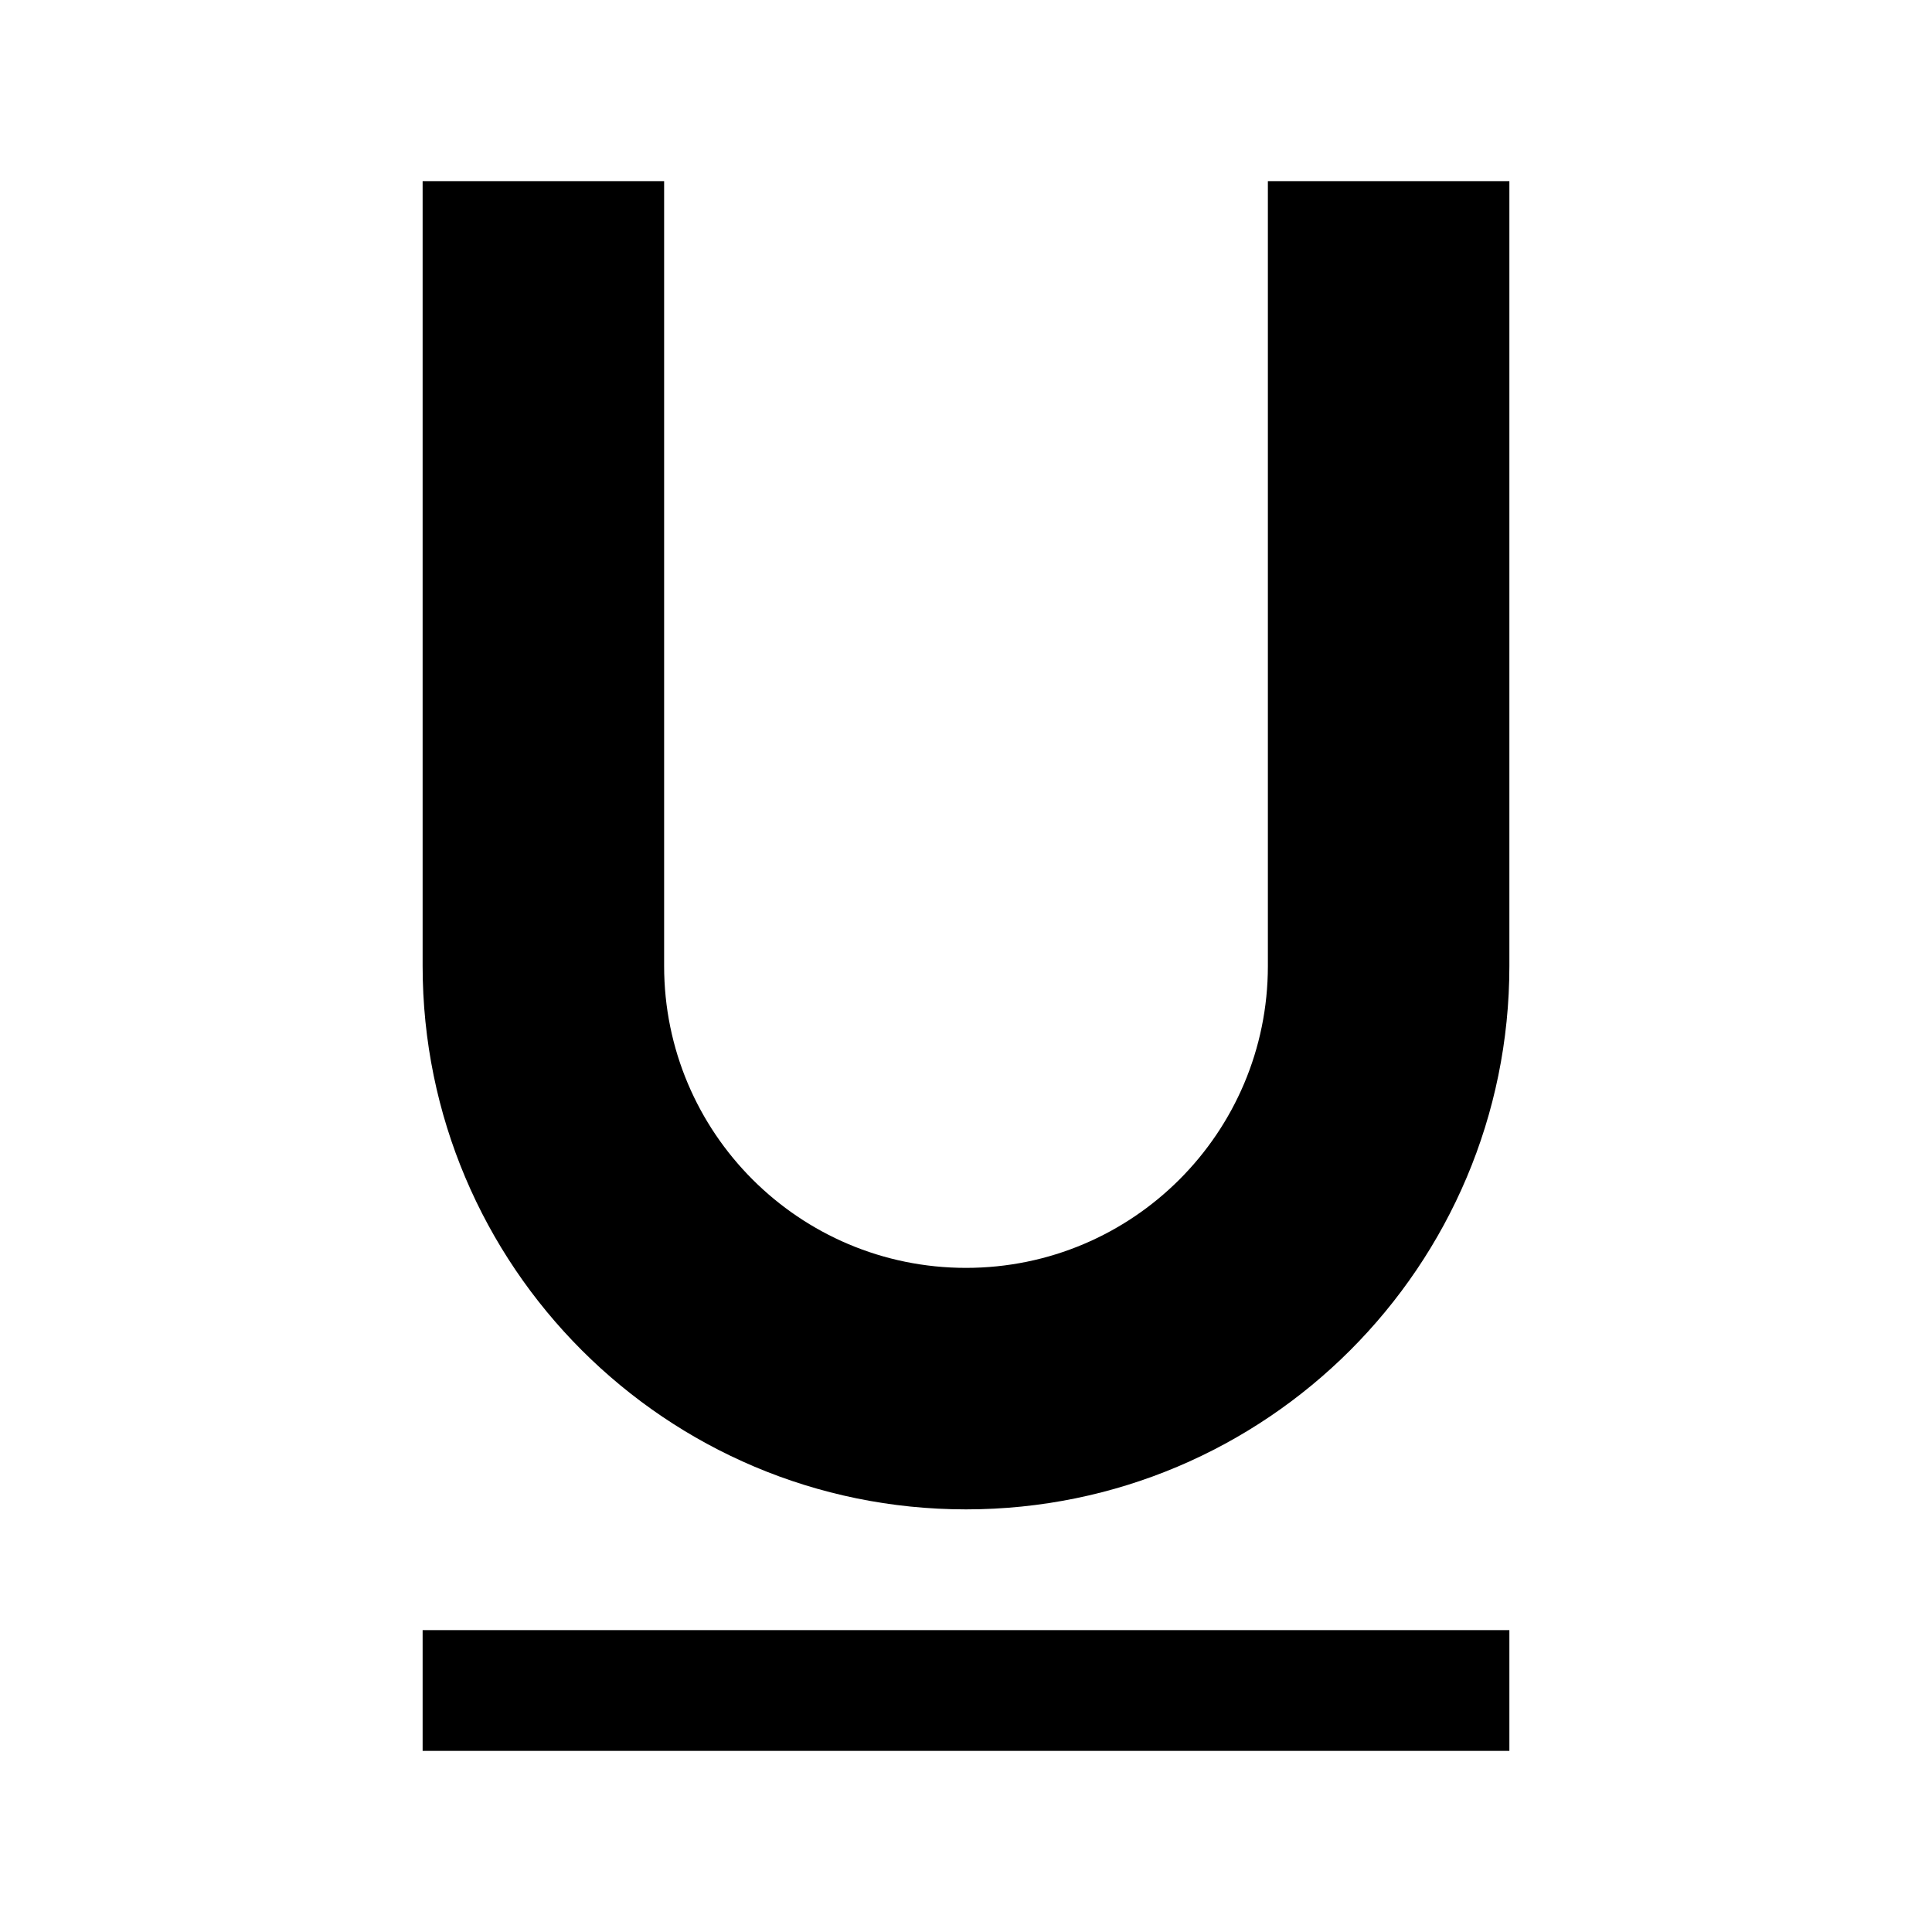
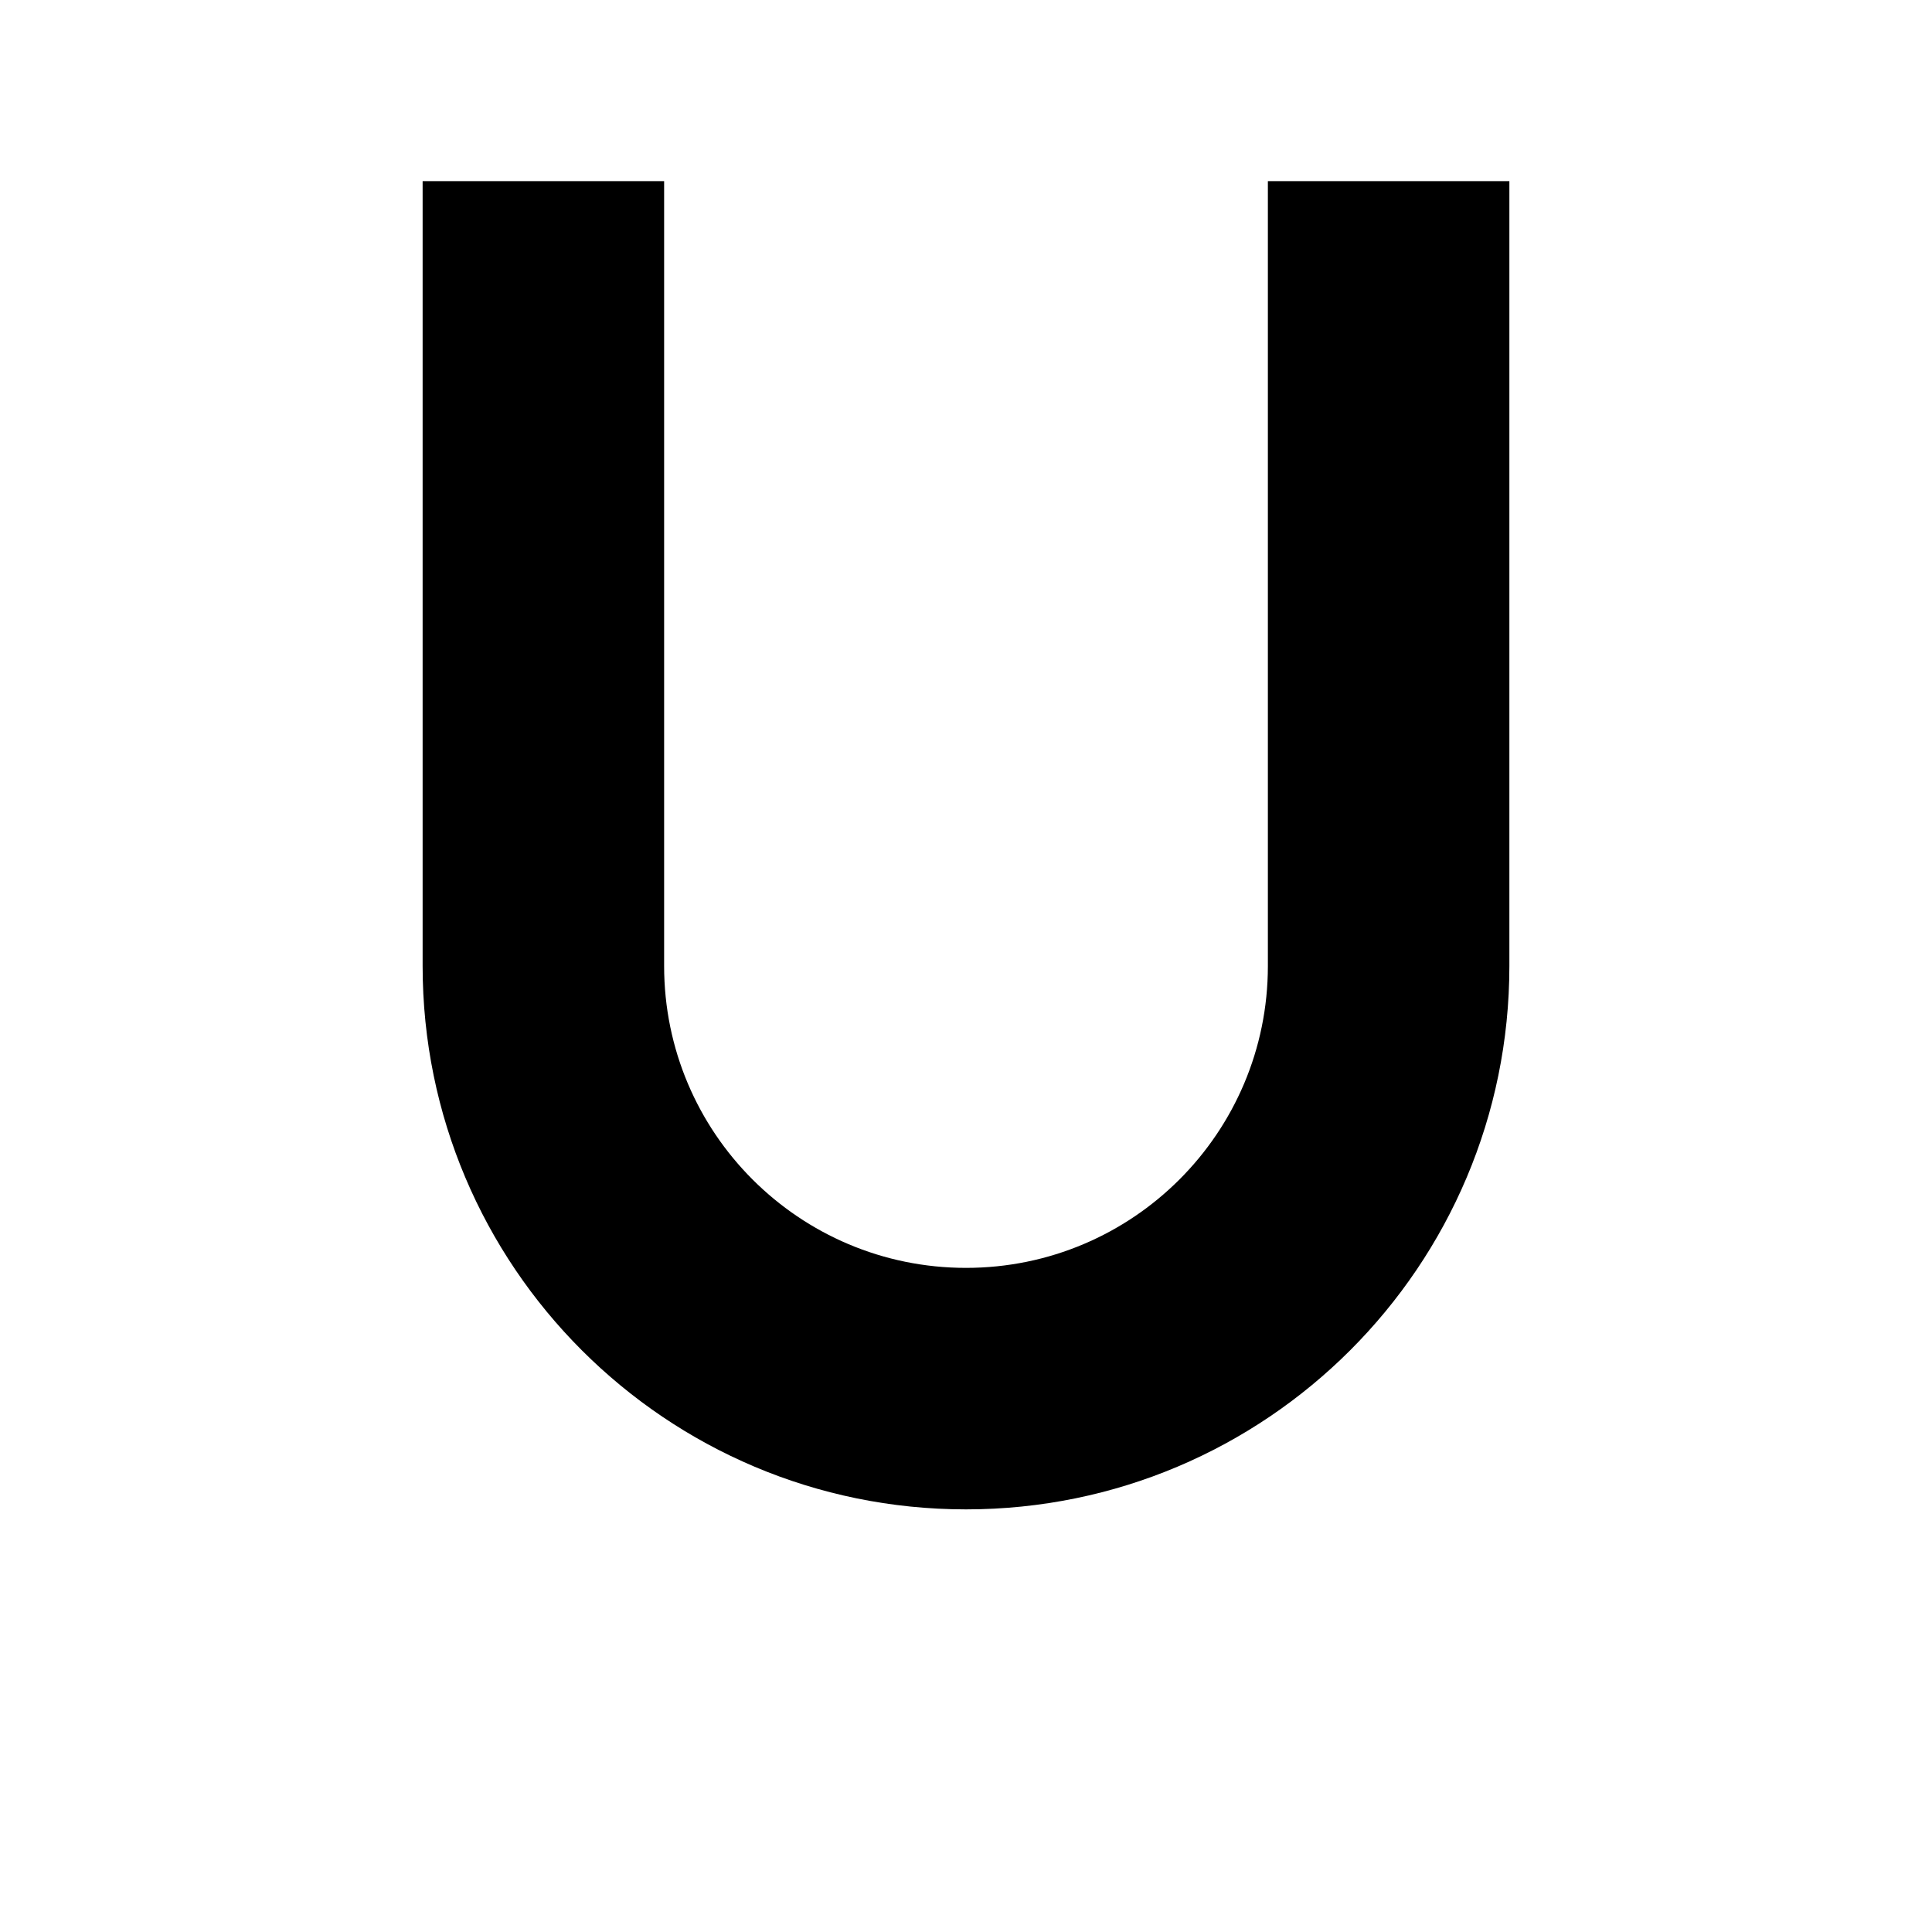
<svg xmlns="http://www.w3.org/2000/svg" viewBox="0 0 32 32" style="enable-background:new 0 0 32 32">
-   <path d="M7 27H25V29H7z" />
  <path d="M21,3v13c0,2.762-2.238,5-5,5s-5-2.238-5-5V3H7v13c0,4.971,4.029,9,9,9c4.971,0,9-4.029,9-9V3H21z" />
</svg>